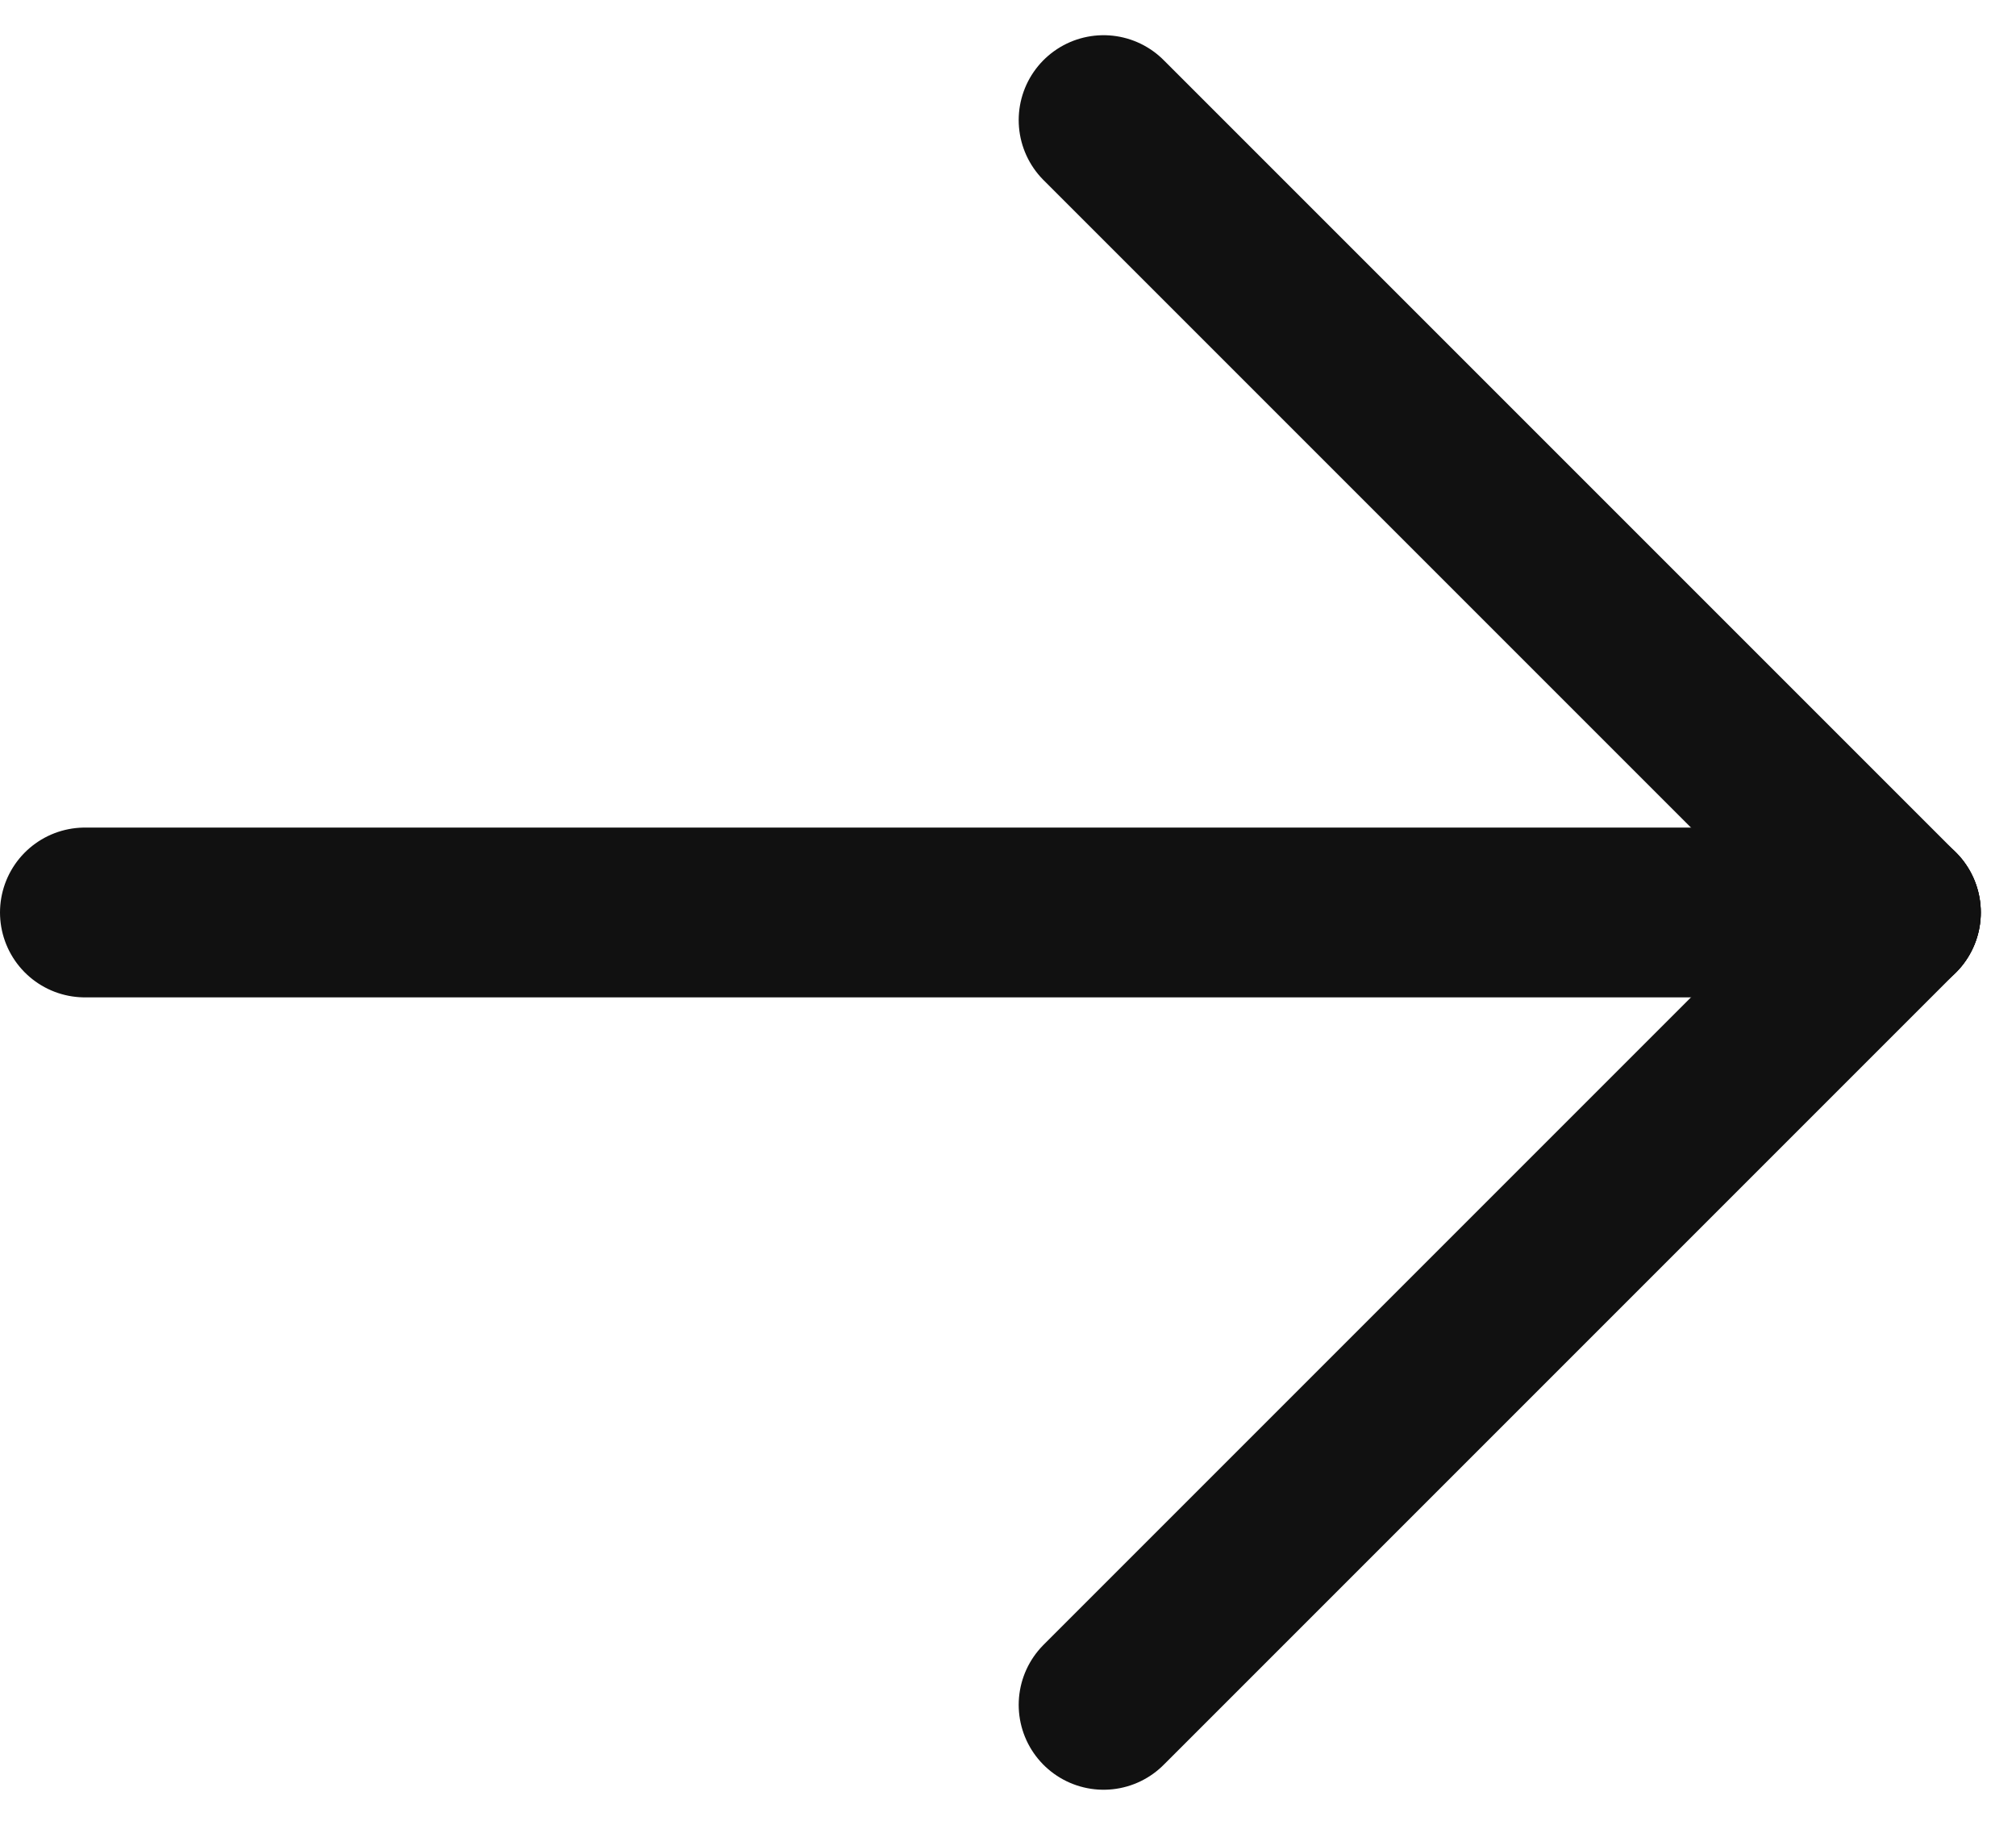
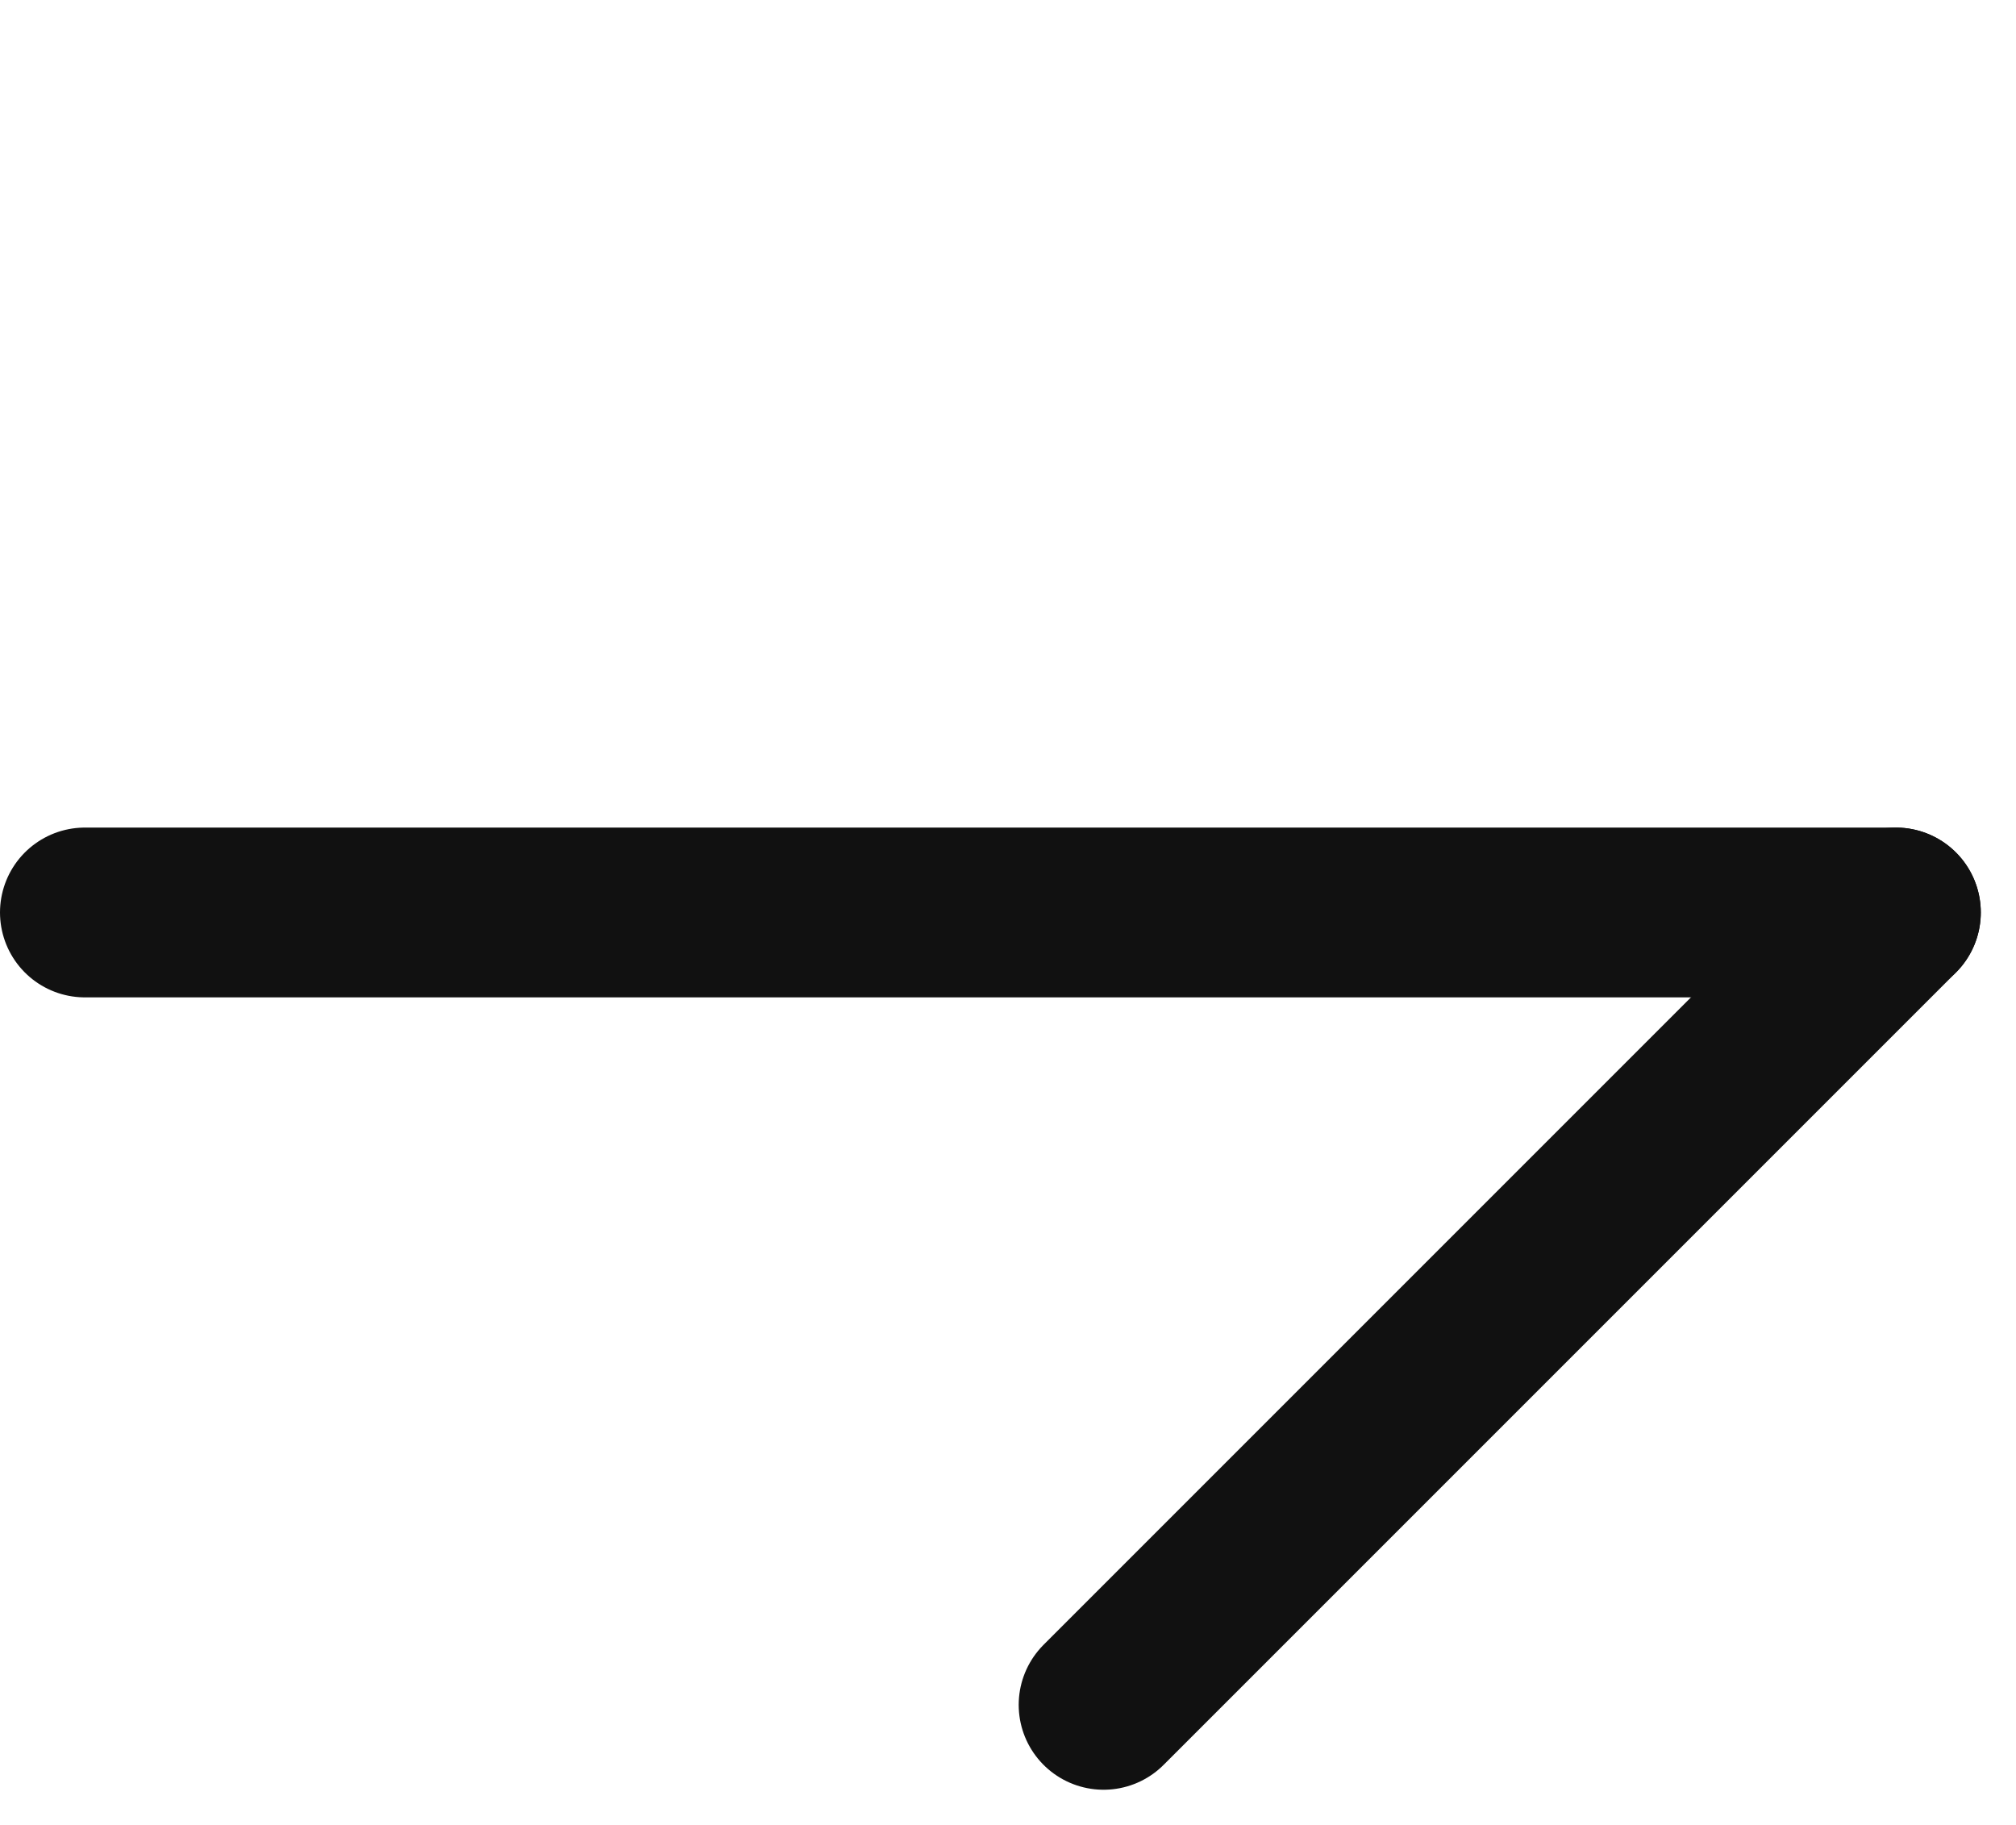
<svg xmlns="http://www.w3.org/2000/svg" width="17.811" height="16.121" viewBox="0 0 17.811 16.121">
  <g id="Group_60" data-name="Group 60" transform="translate(0.75 1.061)">
    <line id="Line_9" data-name="Line 9" x2="16" transform="translate(0 7)" fill="none" stroke="#111" stroke-linecap="round" stroke-width="1.5" />
    <line id="Line_11" data-name="Line 11" y1="7" x2="7" transform="translate(9 7)" fill="none" stroke="#111" stroke-linecap="round" stroke-width="1.5" />
-     <line id="Line_13" data-name="Line 13" x2="7" y2="7" transform="translate(9 0)" fill="none" stroke="#111" stroke-linecap="round" stroke-width="1.5" />
  </g>
</svg>